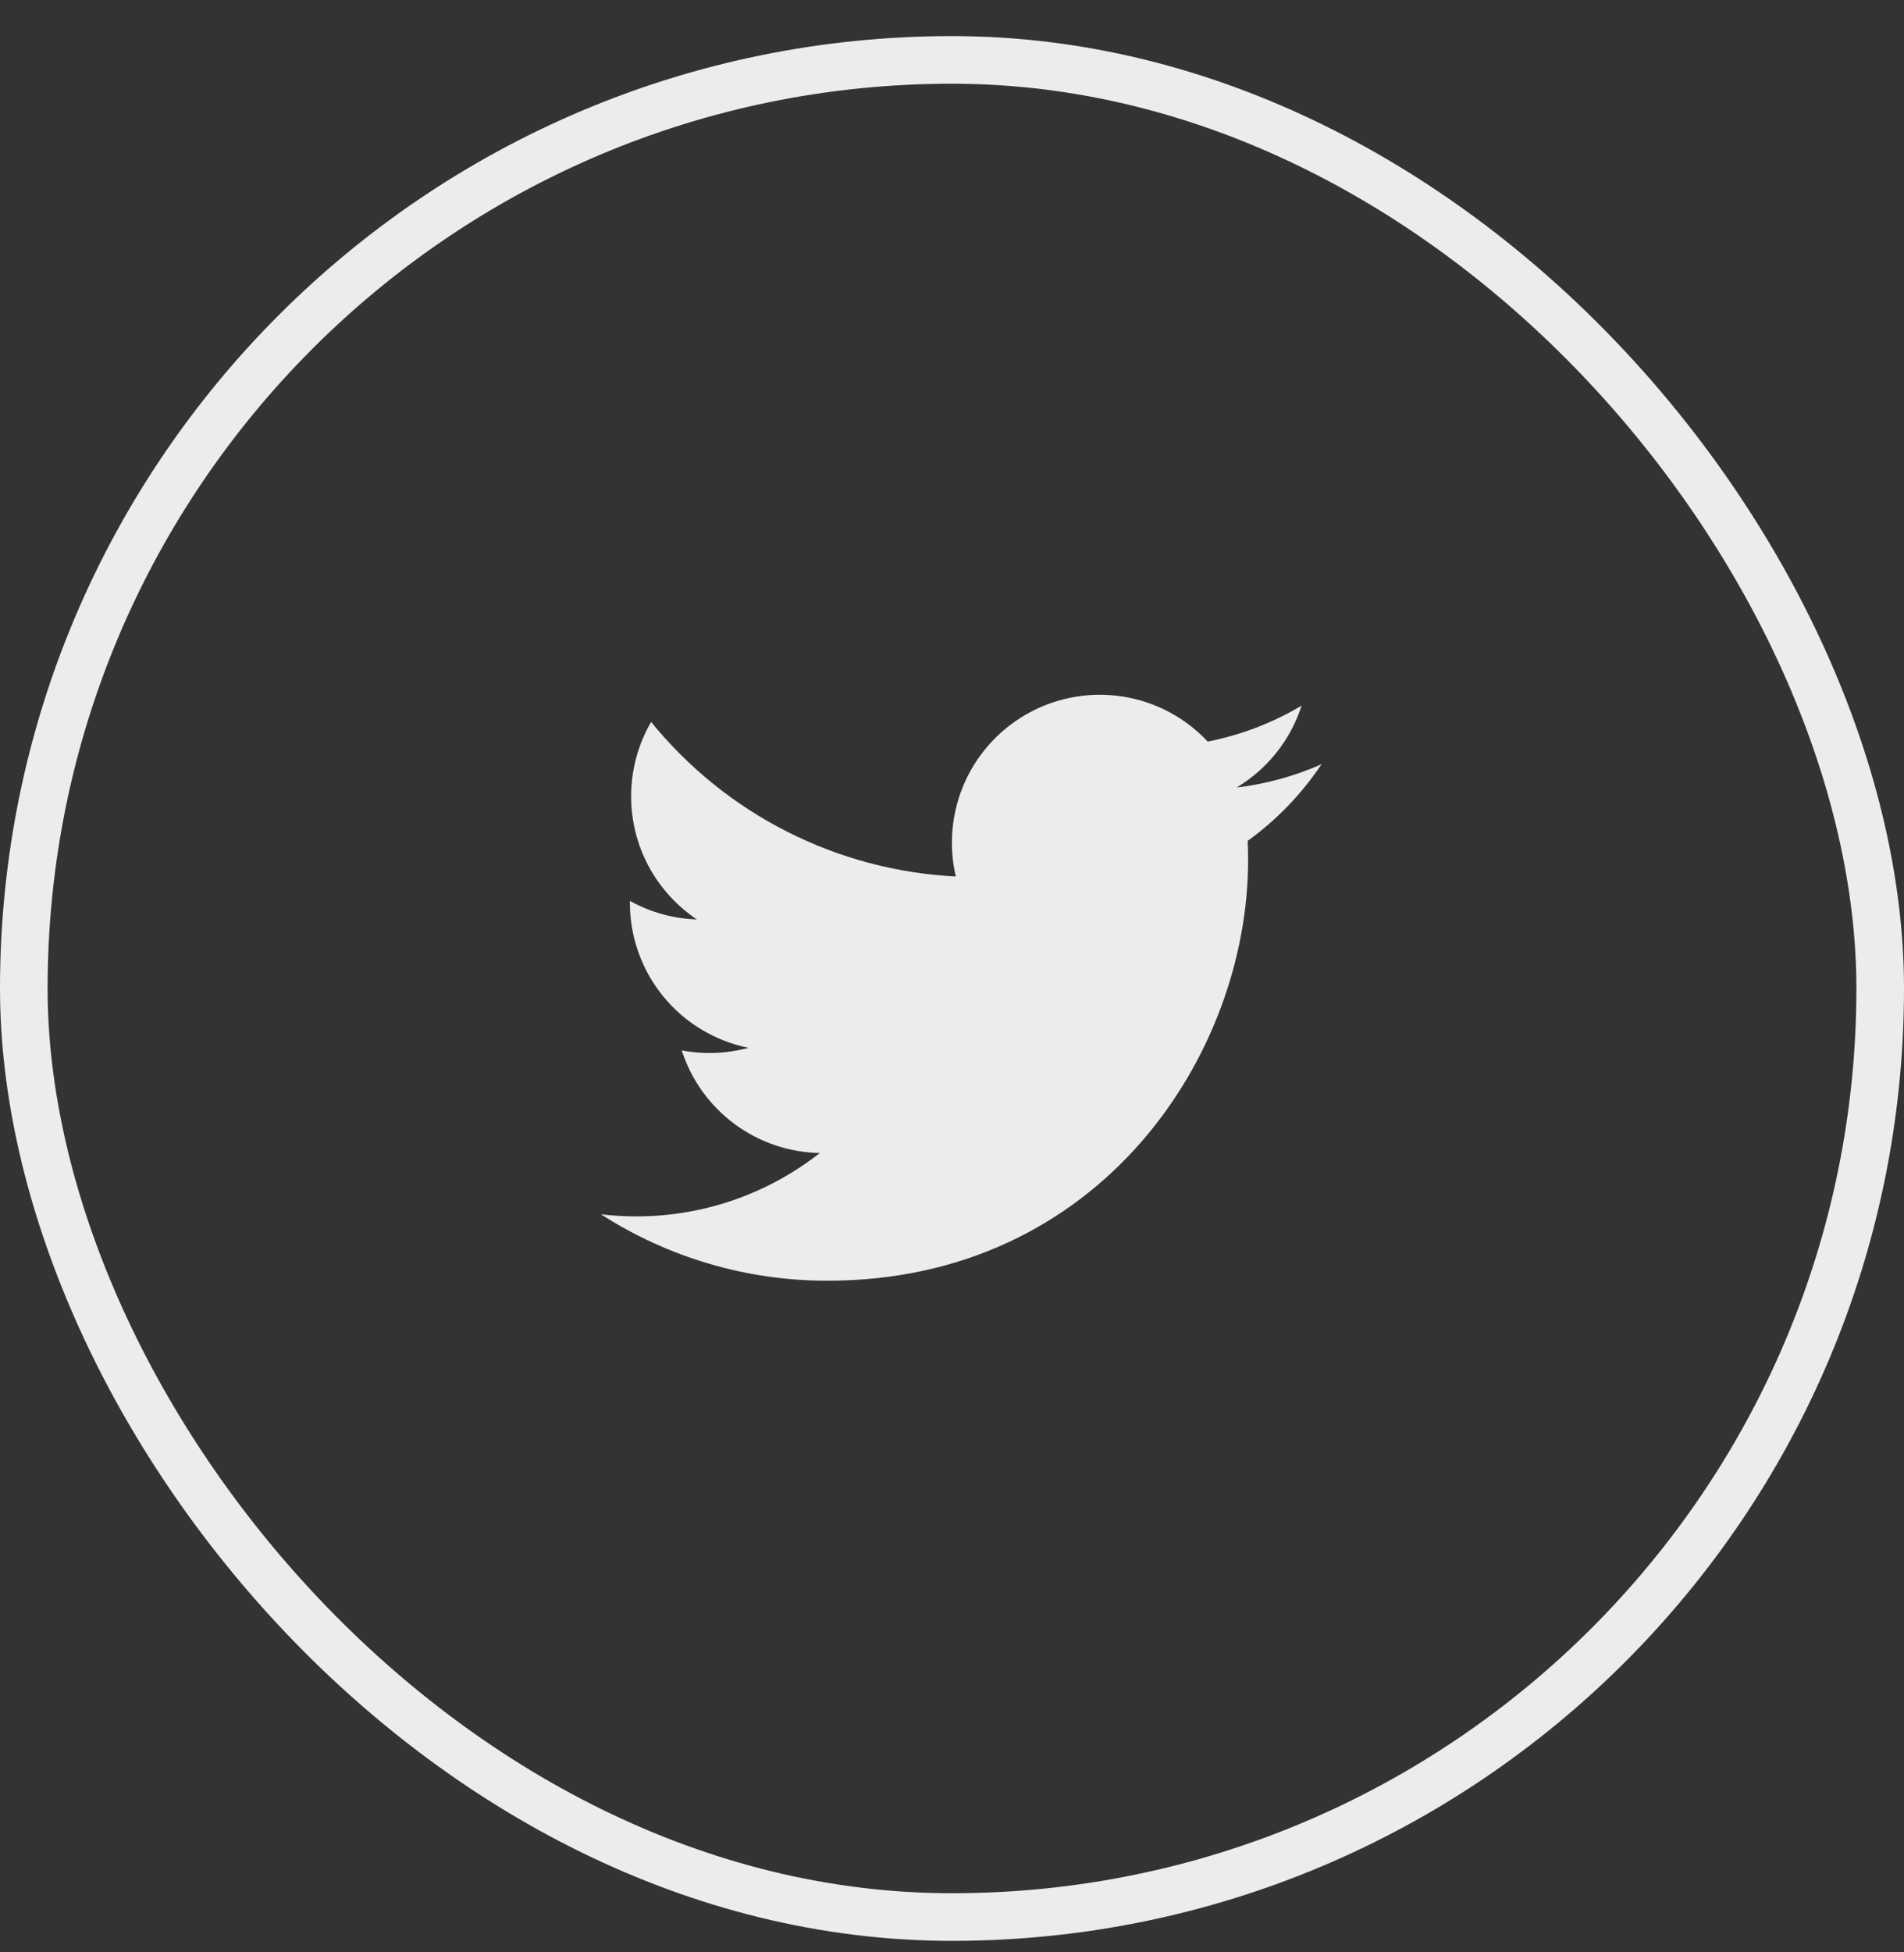
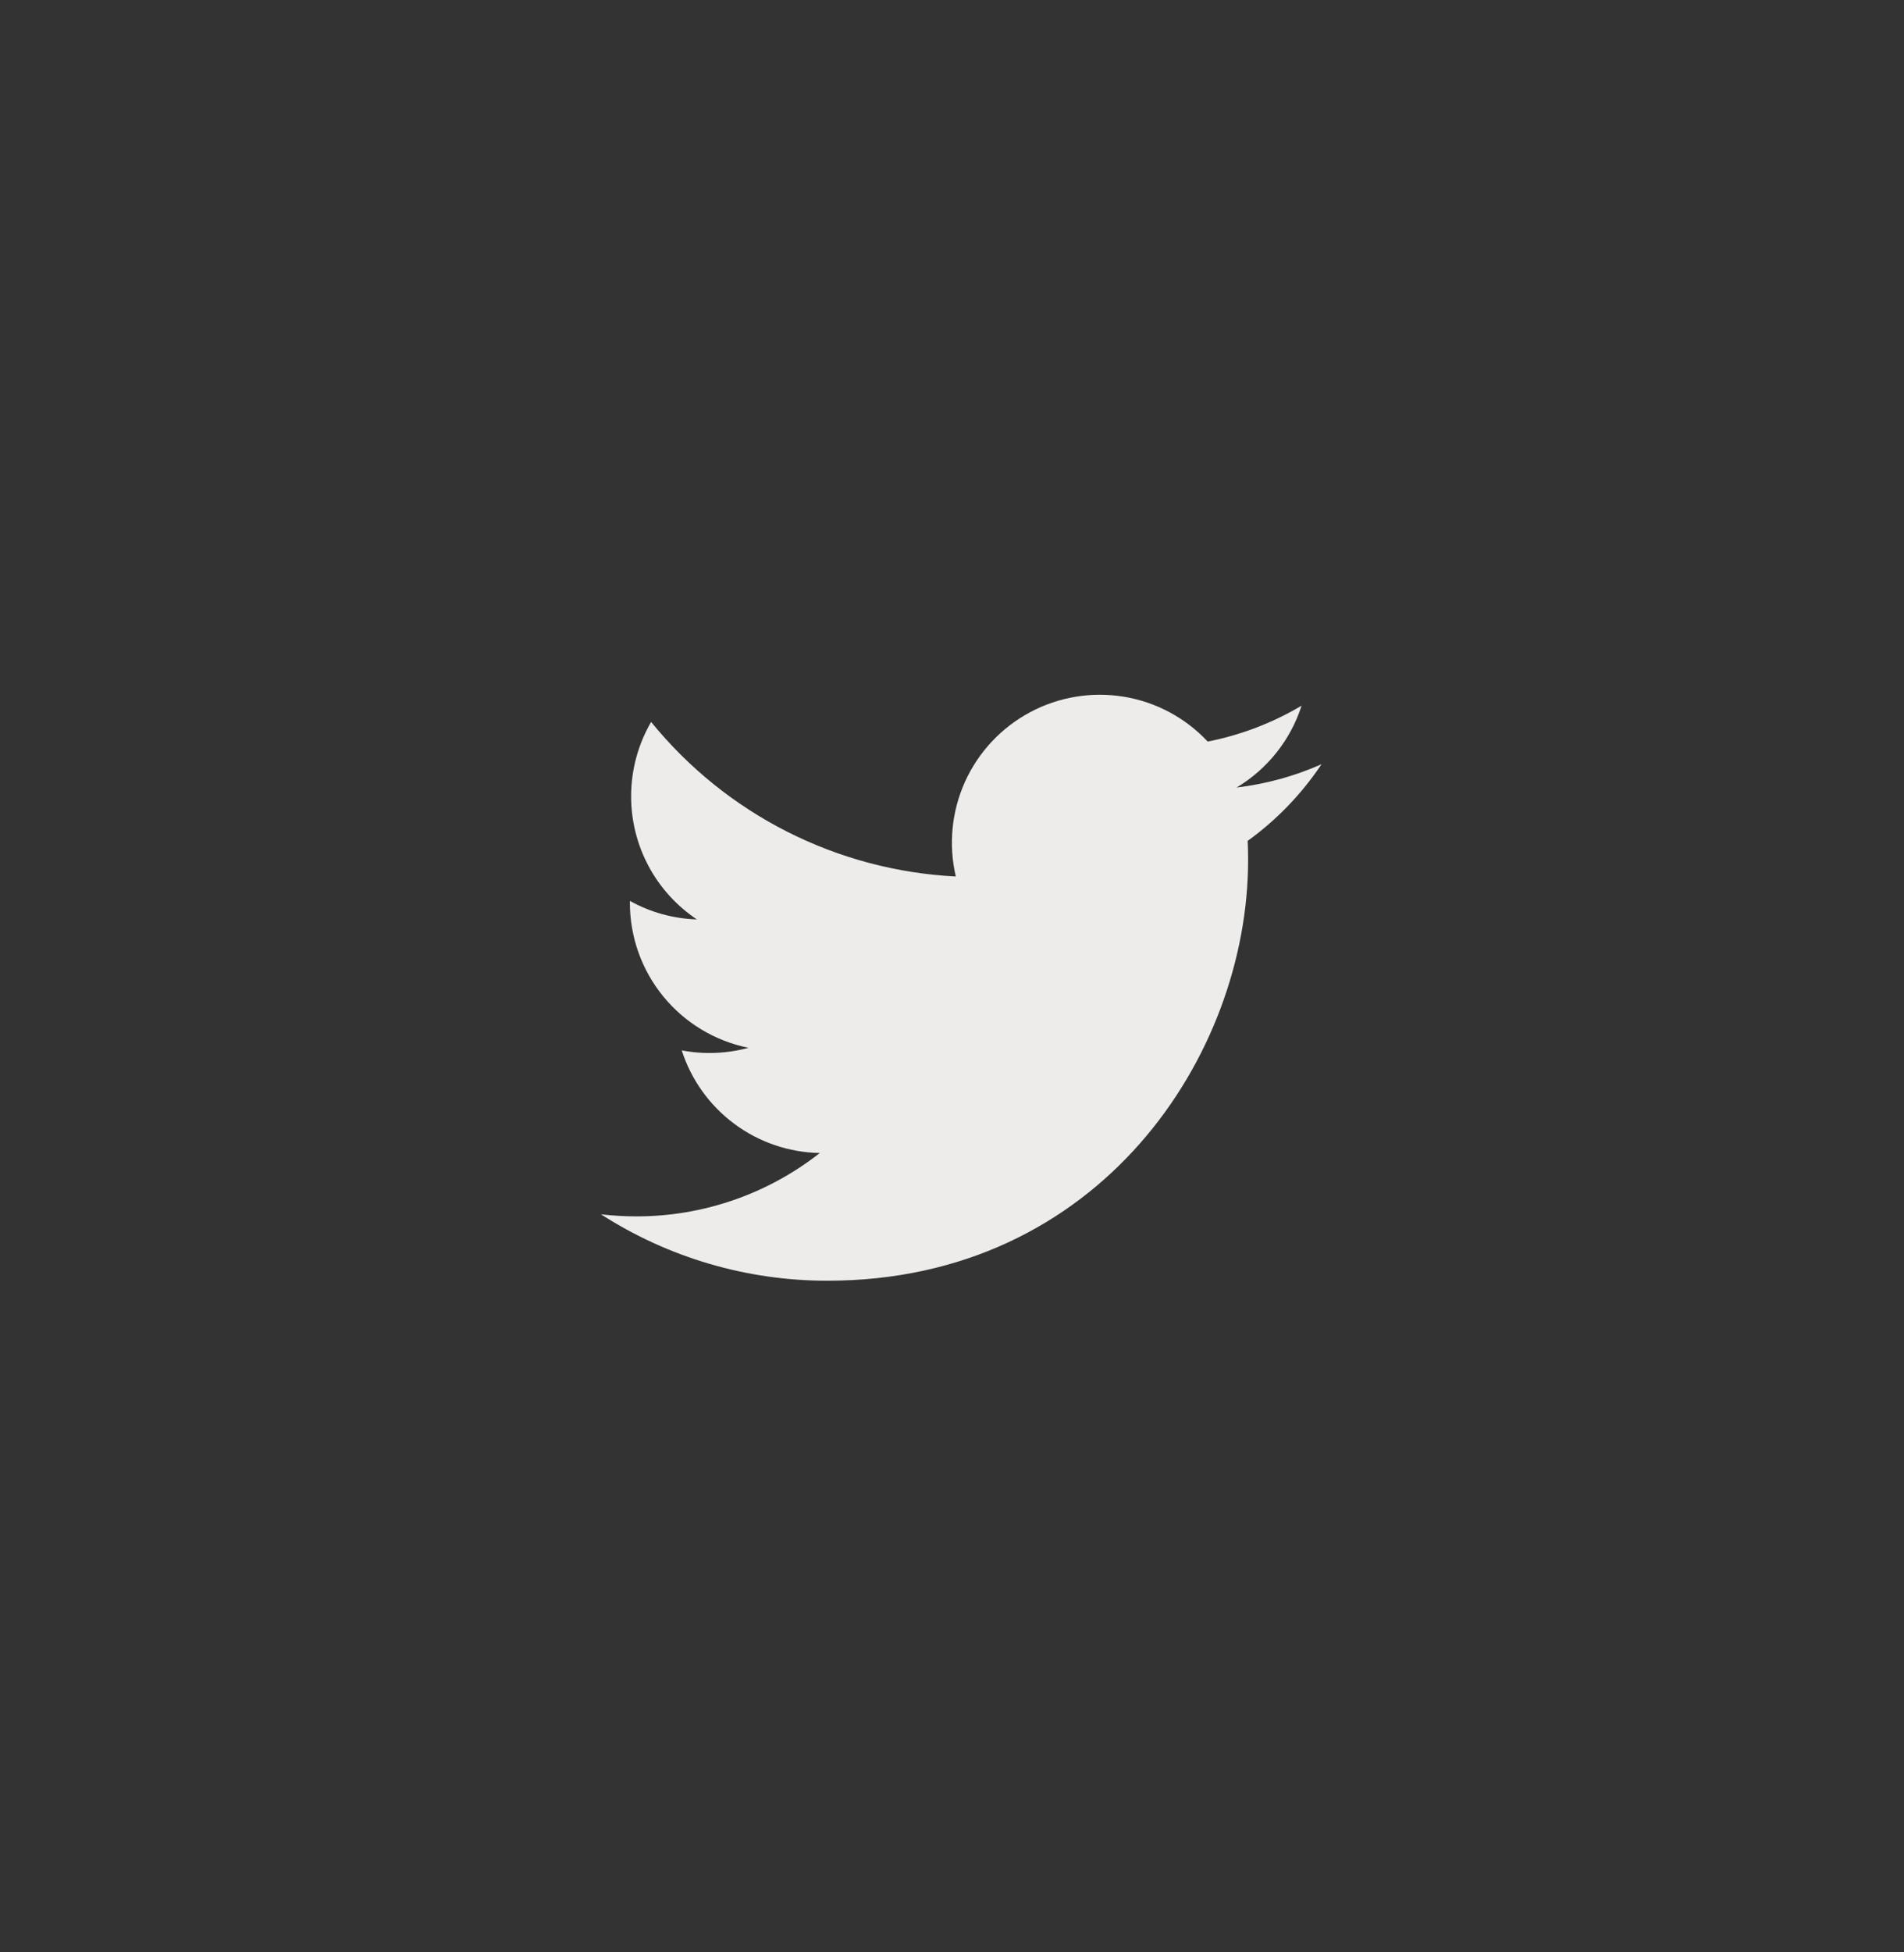
<svg xmlns="http://www.w3.org/2000/svg" width="40" height="41" viewBox="0 0 40 41" fill="none">
  <rect x="0" y="0" width="40" height="41" fill="#333333" stroke="none" />
-   <path d="M27.762 16.049C27.205 16.296 26.607 16.463 25.979 16.538C26.627 16.15 27.113 15.539 27.344 14.819C26.735 15.181 26.067 15.436 25.372 15.573C24.904 15.073 24.285 14.742 23.61 14.631C22.934 14.52 22.241 14.635 21.638 14.958C21.035 15.281 20.555 15.794 20.273 16.417C19.992 17.041 19.924 17.74 20.08 18.406C18.845 18.344 17.637 18.023 16.534 17.464C15.431 16.905 14.459 16.12 13.679 15.161C13.412 15.621 13.259 16.154 13.259 16.722C13.258 17.233 13.384 17.737 13.625 18.188C13.866 18.639 14.215 19.023 14.64 19.308C14.147 19.292 13.665 19.159 13.233 18.919V18.959C13.233 19.676 13.481 20.371 13.935 20.926C14.389 21.481 15.022 21.862 15.725 22.004C15.267 22.128 14.787 22.146 14.322 22.058C14.52 22.675 14.907 23.214 15.427 23.601C15.947 23.987 16.575 24.202 17.223 24.213C16.123 25.077 14.765 25.546 13.366 25.544C13.118 25.544 12.871 25.529 12.625 25.5C14.044 26.413 15.697 26.897 17.385 26.895C23.098 26.895 26.221 22.163 26.221 18.059C26.221 17.926 26.218 17.791 26.212 17.658C26.82 17.219 27.344 16.675 27.761 16.052L27.762 16.049V16.049Z" fill="#EDECEA" />
-   <rect x="0.5" y="1.258" width="39" height="39" rx="19.5" stroke="#EDECEA" />
+   <path d="M27.762 16.049C27.205 16.296 26.607 16.463 25.979 16.538C26.627 16.15 27.113 15.539 27.344 14.819C26.735 15.181 26.067 15.436 25.372 15.573C24.904 15.073 24.285 14.742 23.61 14.631C22.934 14.52 22.241 14.635 21.638 14.958C21.035 15.281 20.555 15.794 20.273 16.417C19.992 17.041 19.924 17.74 20.08 18.406C18.845 18.344 17.637 18.023 16.534 17.464C15.431 16.905 14.459 16.12 13.679 15.161C13.412 15.621 13.259 16.154 13.259 16.722C13.258 17.233 13.384 17.737 13.625 18.188C13.866 18.639 14.215 19.023 14.64 19.308C14.147 19.292 13.665 19.159 13.233 18.919V18.959C13.233 19.676 13.481 20.371 13.935 20.926C14.389 21.481 15.022 21.862 15.725 22.004C15.267 22.128 14.787 22.146 14.322 22.058C14.52 22.675 14.907 23.214 15.427 23.601C15.947 23.987 16.575 24.202 17.223 24.213C16.123 25.077 14.765 25.546 13.366 25.544C13.118 25.544 12.871 25.529 12.625 25.5C14.044 26.413 15.697 26.897 17.385 26.895C23.098 26.895 26.221 22.163 26.221 18.059C26.221 17.926 26.218 17.791 26.212 17.658C26.82 17.219 27.344 16.675 27.761 16.052L27.762 16.049Z" fill="#EDECEA" />
</svg>